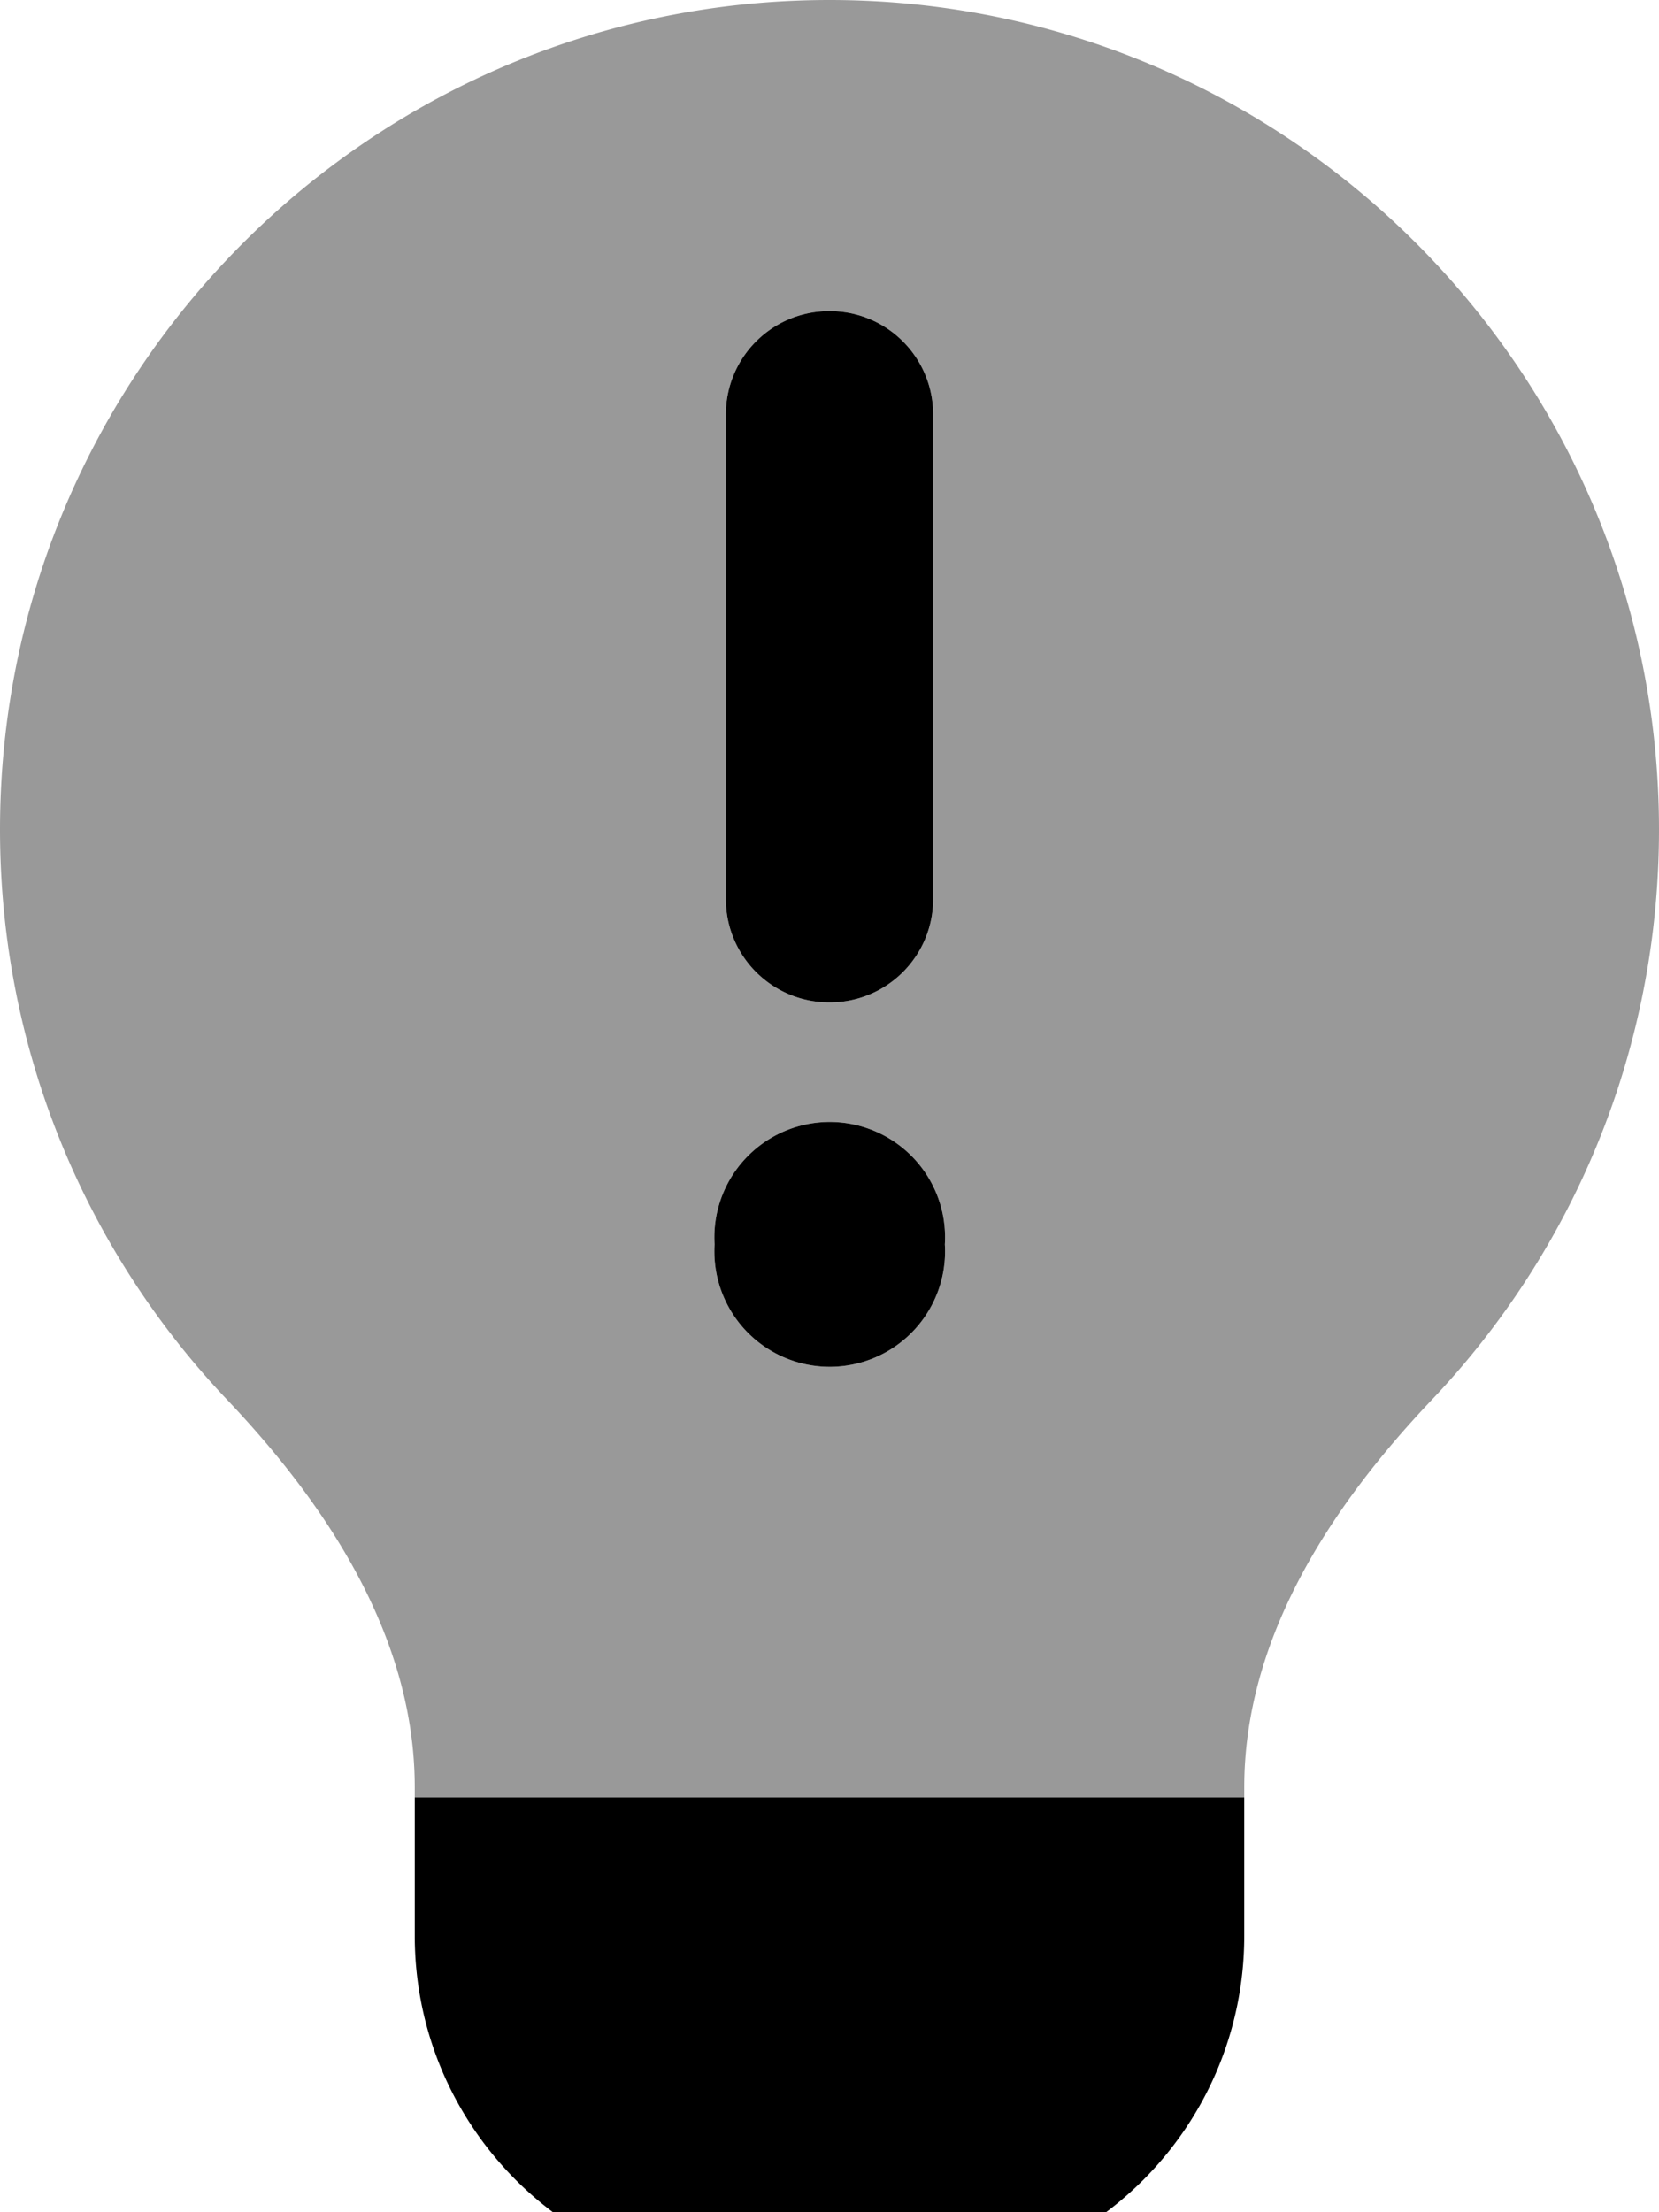
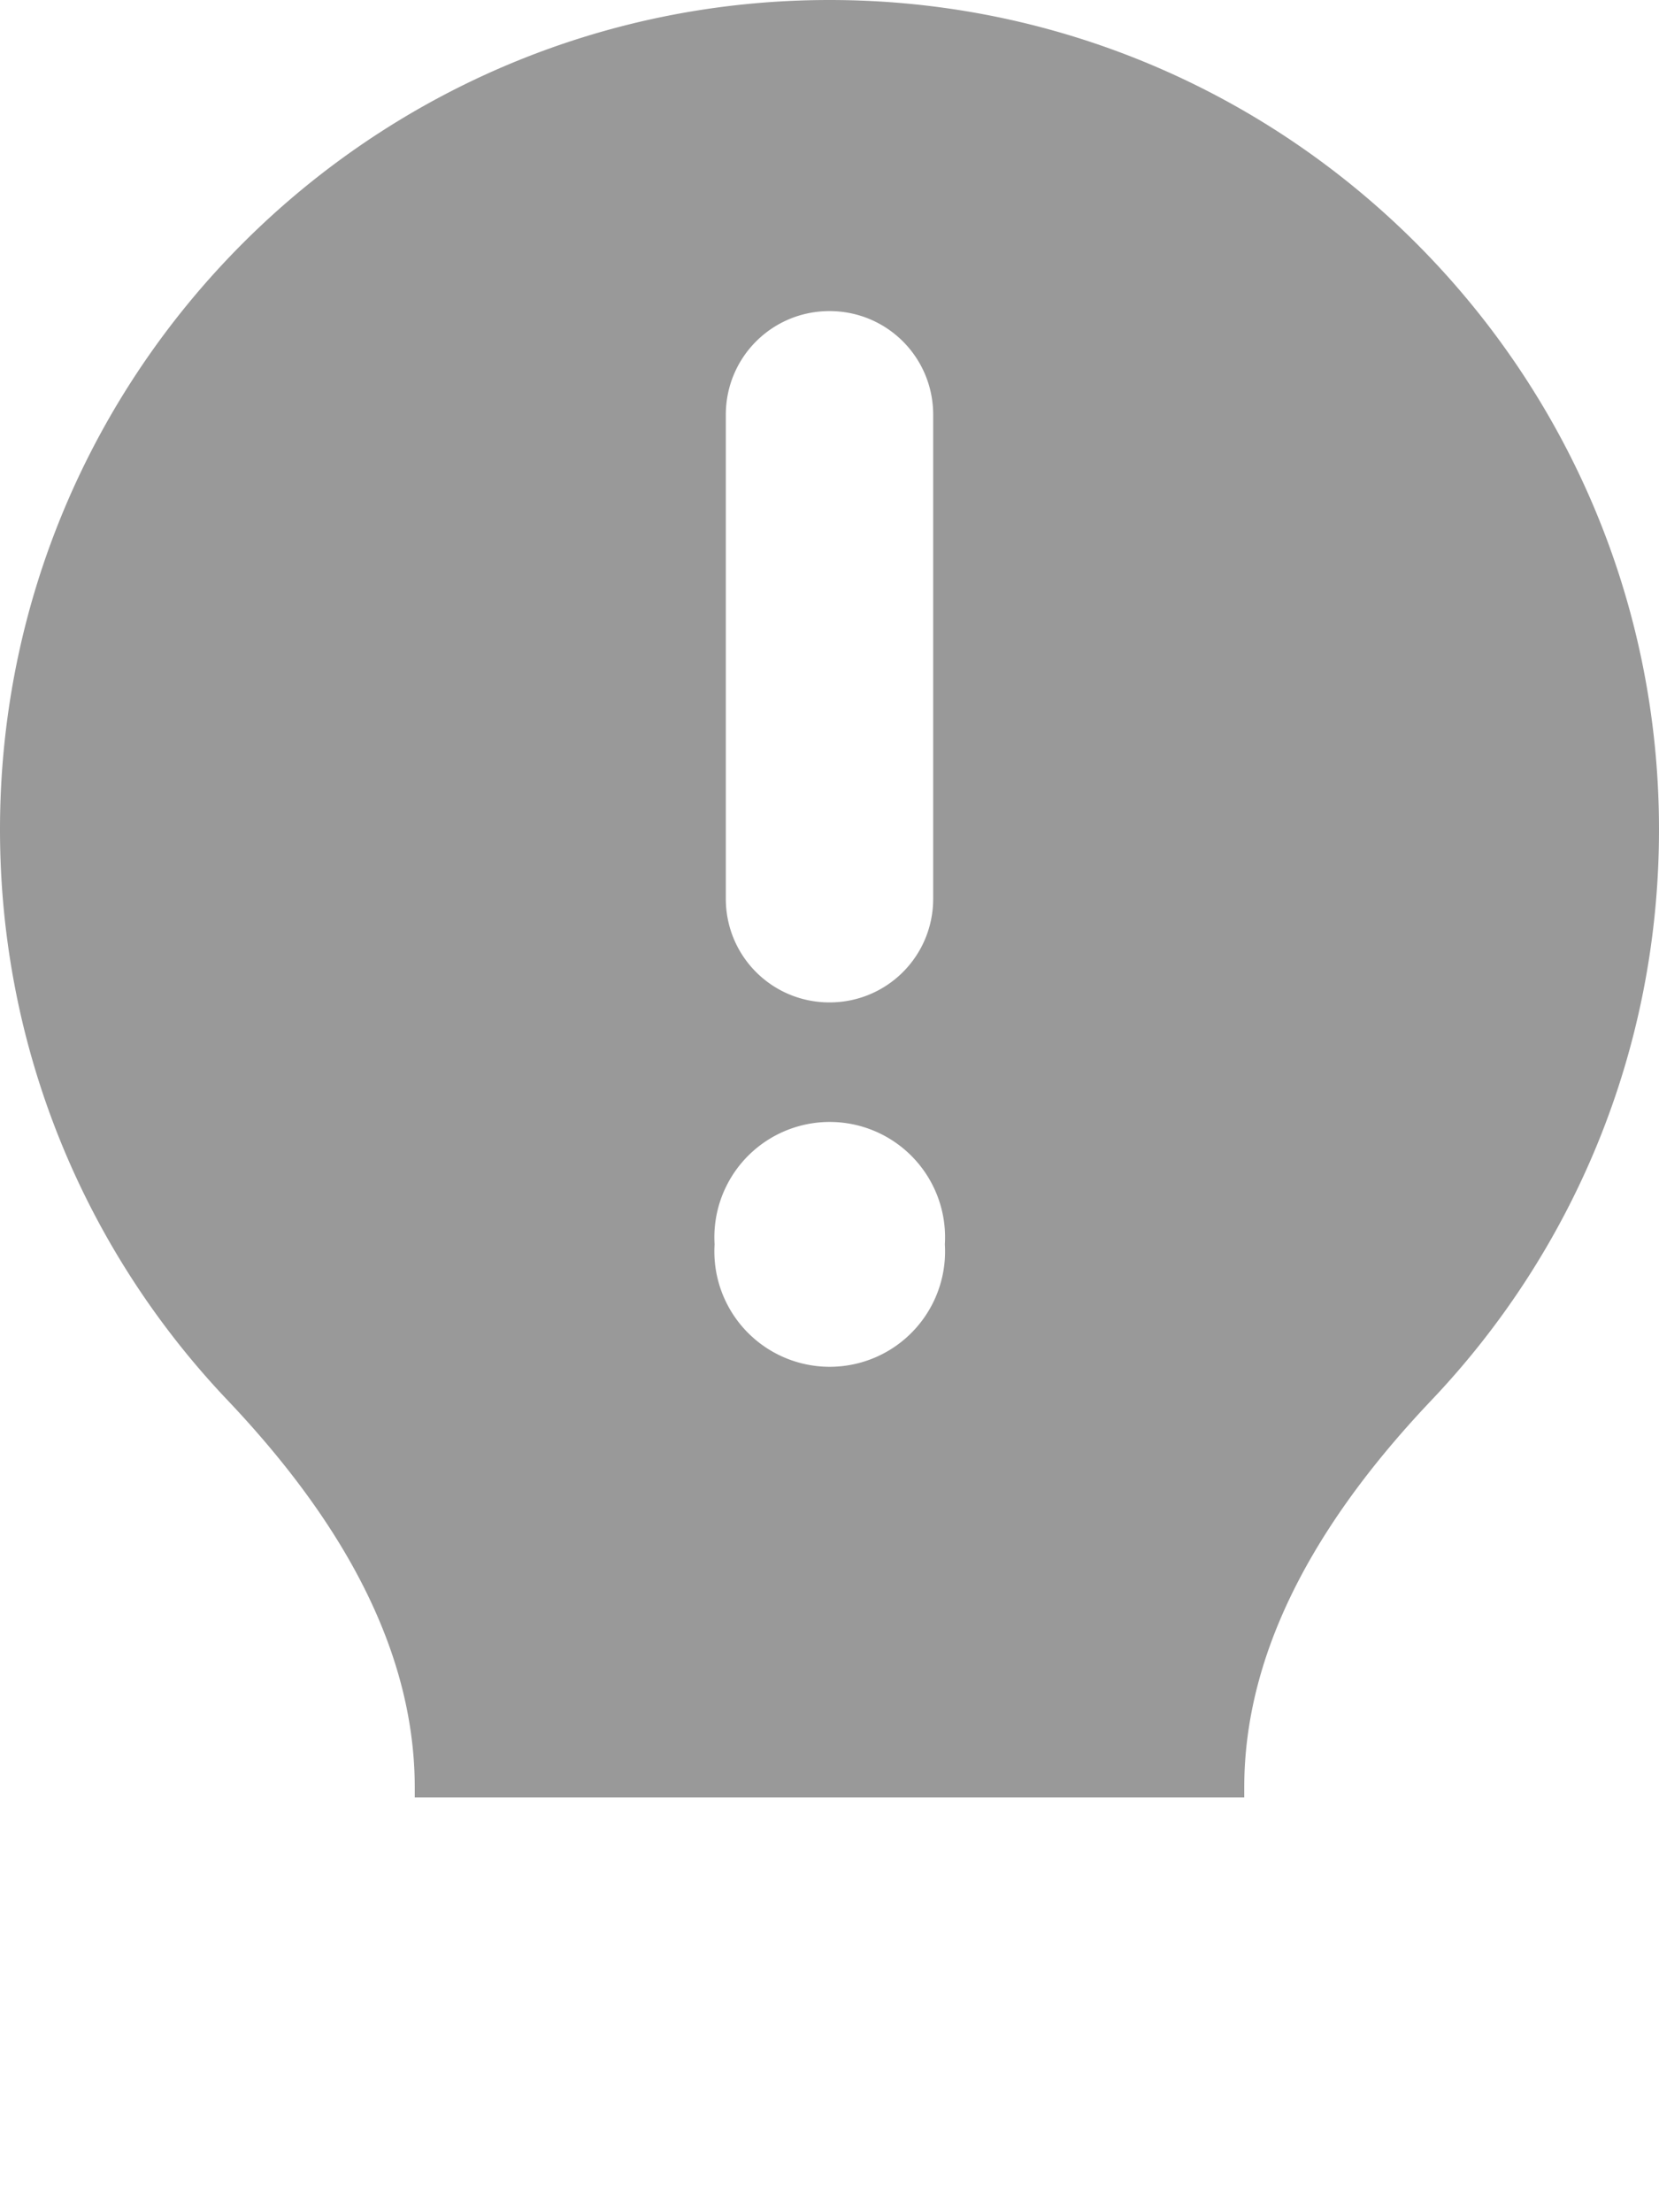
<svg xmlns="http://www.w3.org/2000/svg" viewBox="0 0 384 512">
  <path opacity=".4" fill="currentColor" d="M0 192C0 243.2 20 289.7 52.7 324.1 76.3 349 96 379.4 96 413.7l0 2.3 192 0 0-2.3C288 379.4 307.7 349 331.3 324.1 364 289.7 384 243.2 384 192 384 86 298 0 192 0S0 86 0 192zm218.7 96a26.7 26.7 0 1 1 -53.3 0 26.7 26.7 0 1 1 53.3 0zM168 96c0-13.3 10.7-24 24-24s24 10.7 24 24l0 112c0 13.3-10.7 24-24 24s-24-10.7-24-24l0-112z" />
-   <path fill="currentColor" d="M192 72c-13.3 0-24 10.7-24 24l0 112c0 13.3 10.7 24 24 24s24-10.7 24-24l0-112c0-13.3-10.7-24-24-24zm26.7 216a26.7 26.7 0 1 0 -53.3 0 26.7 26.7 0 1 0 53.3 0zM288 416l-192 0 0 32c0 44.2 35.8 80 80 80l32 0c44.2 0 80-35.8 80-80l0-32z" />
</svg>